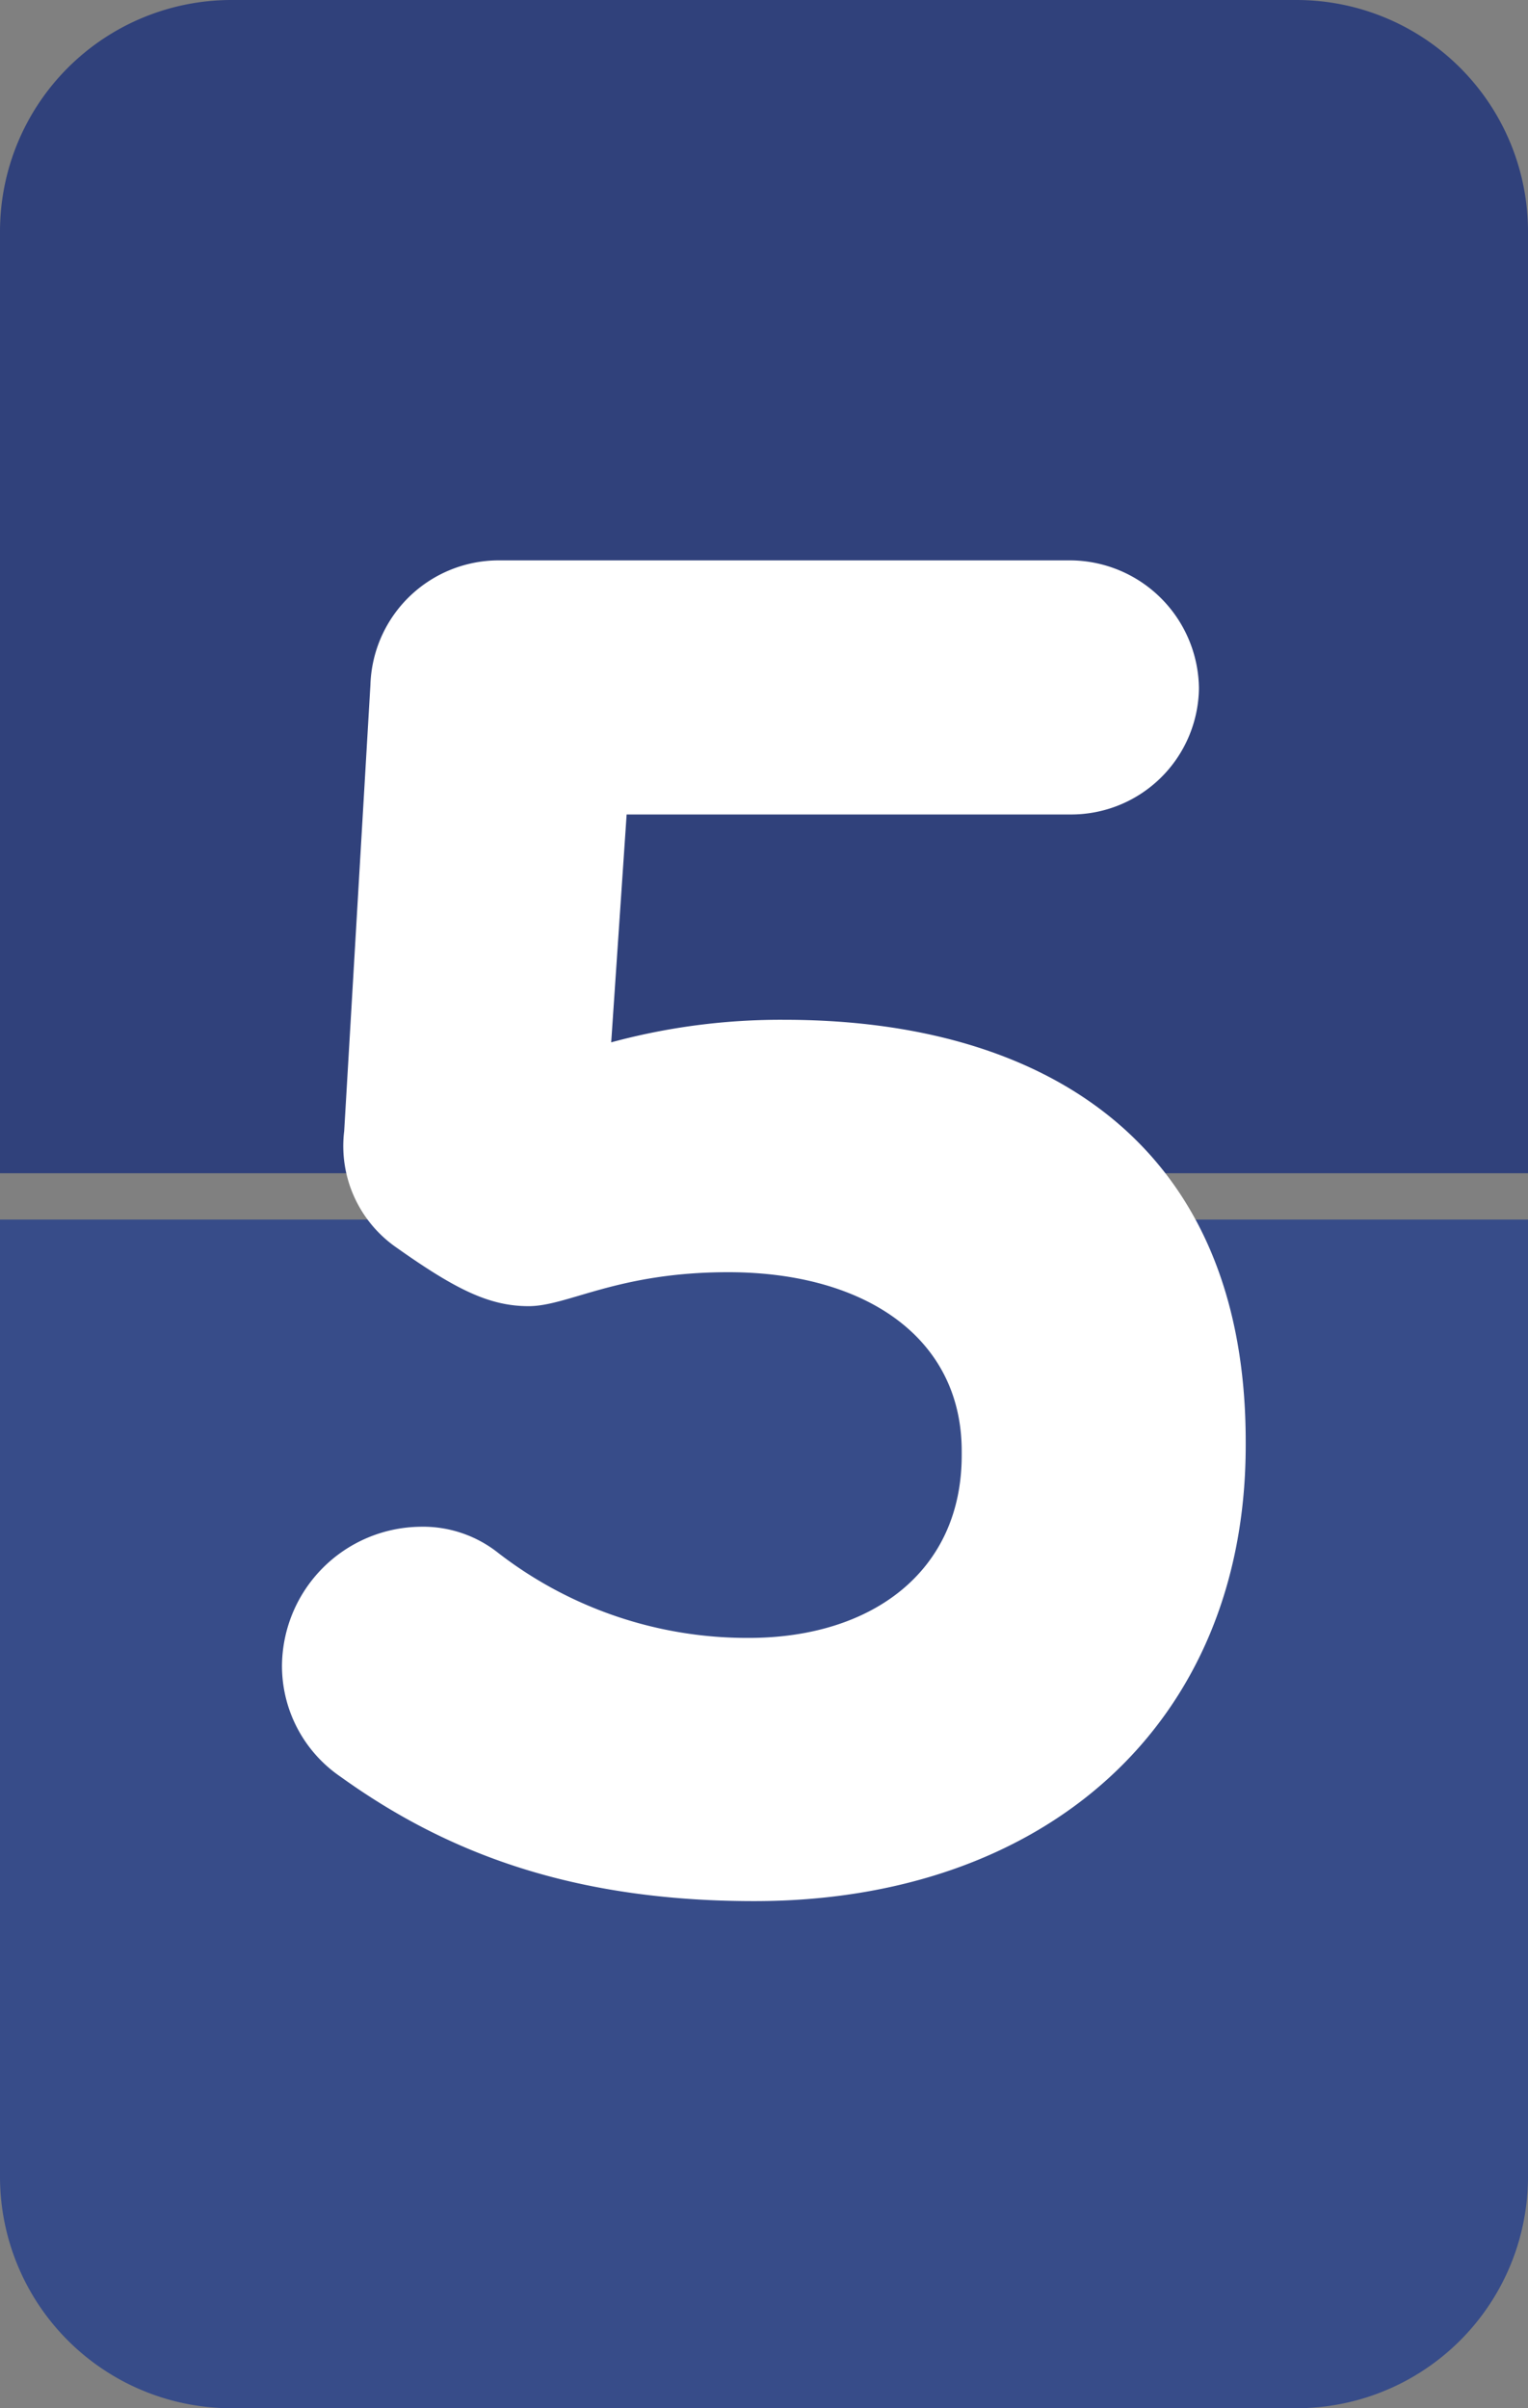
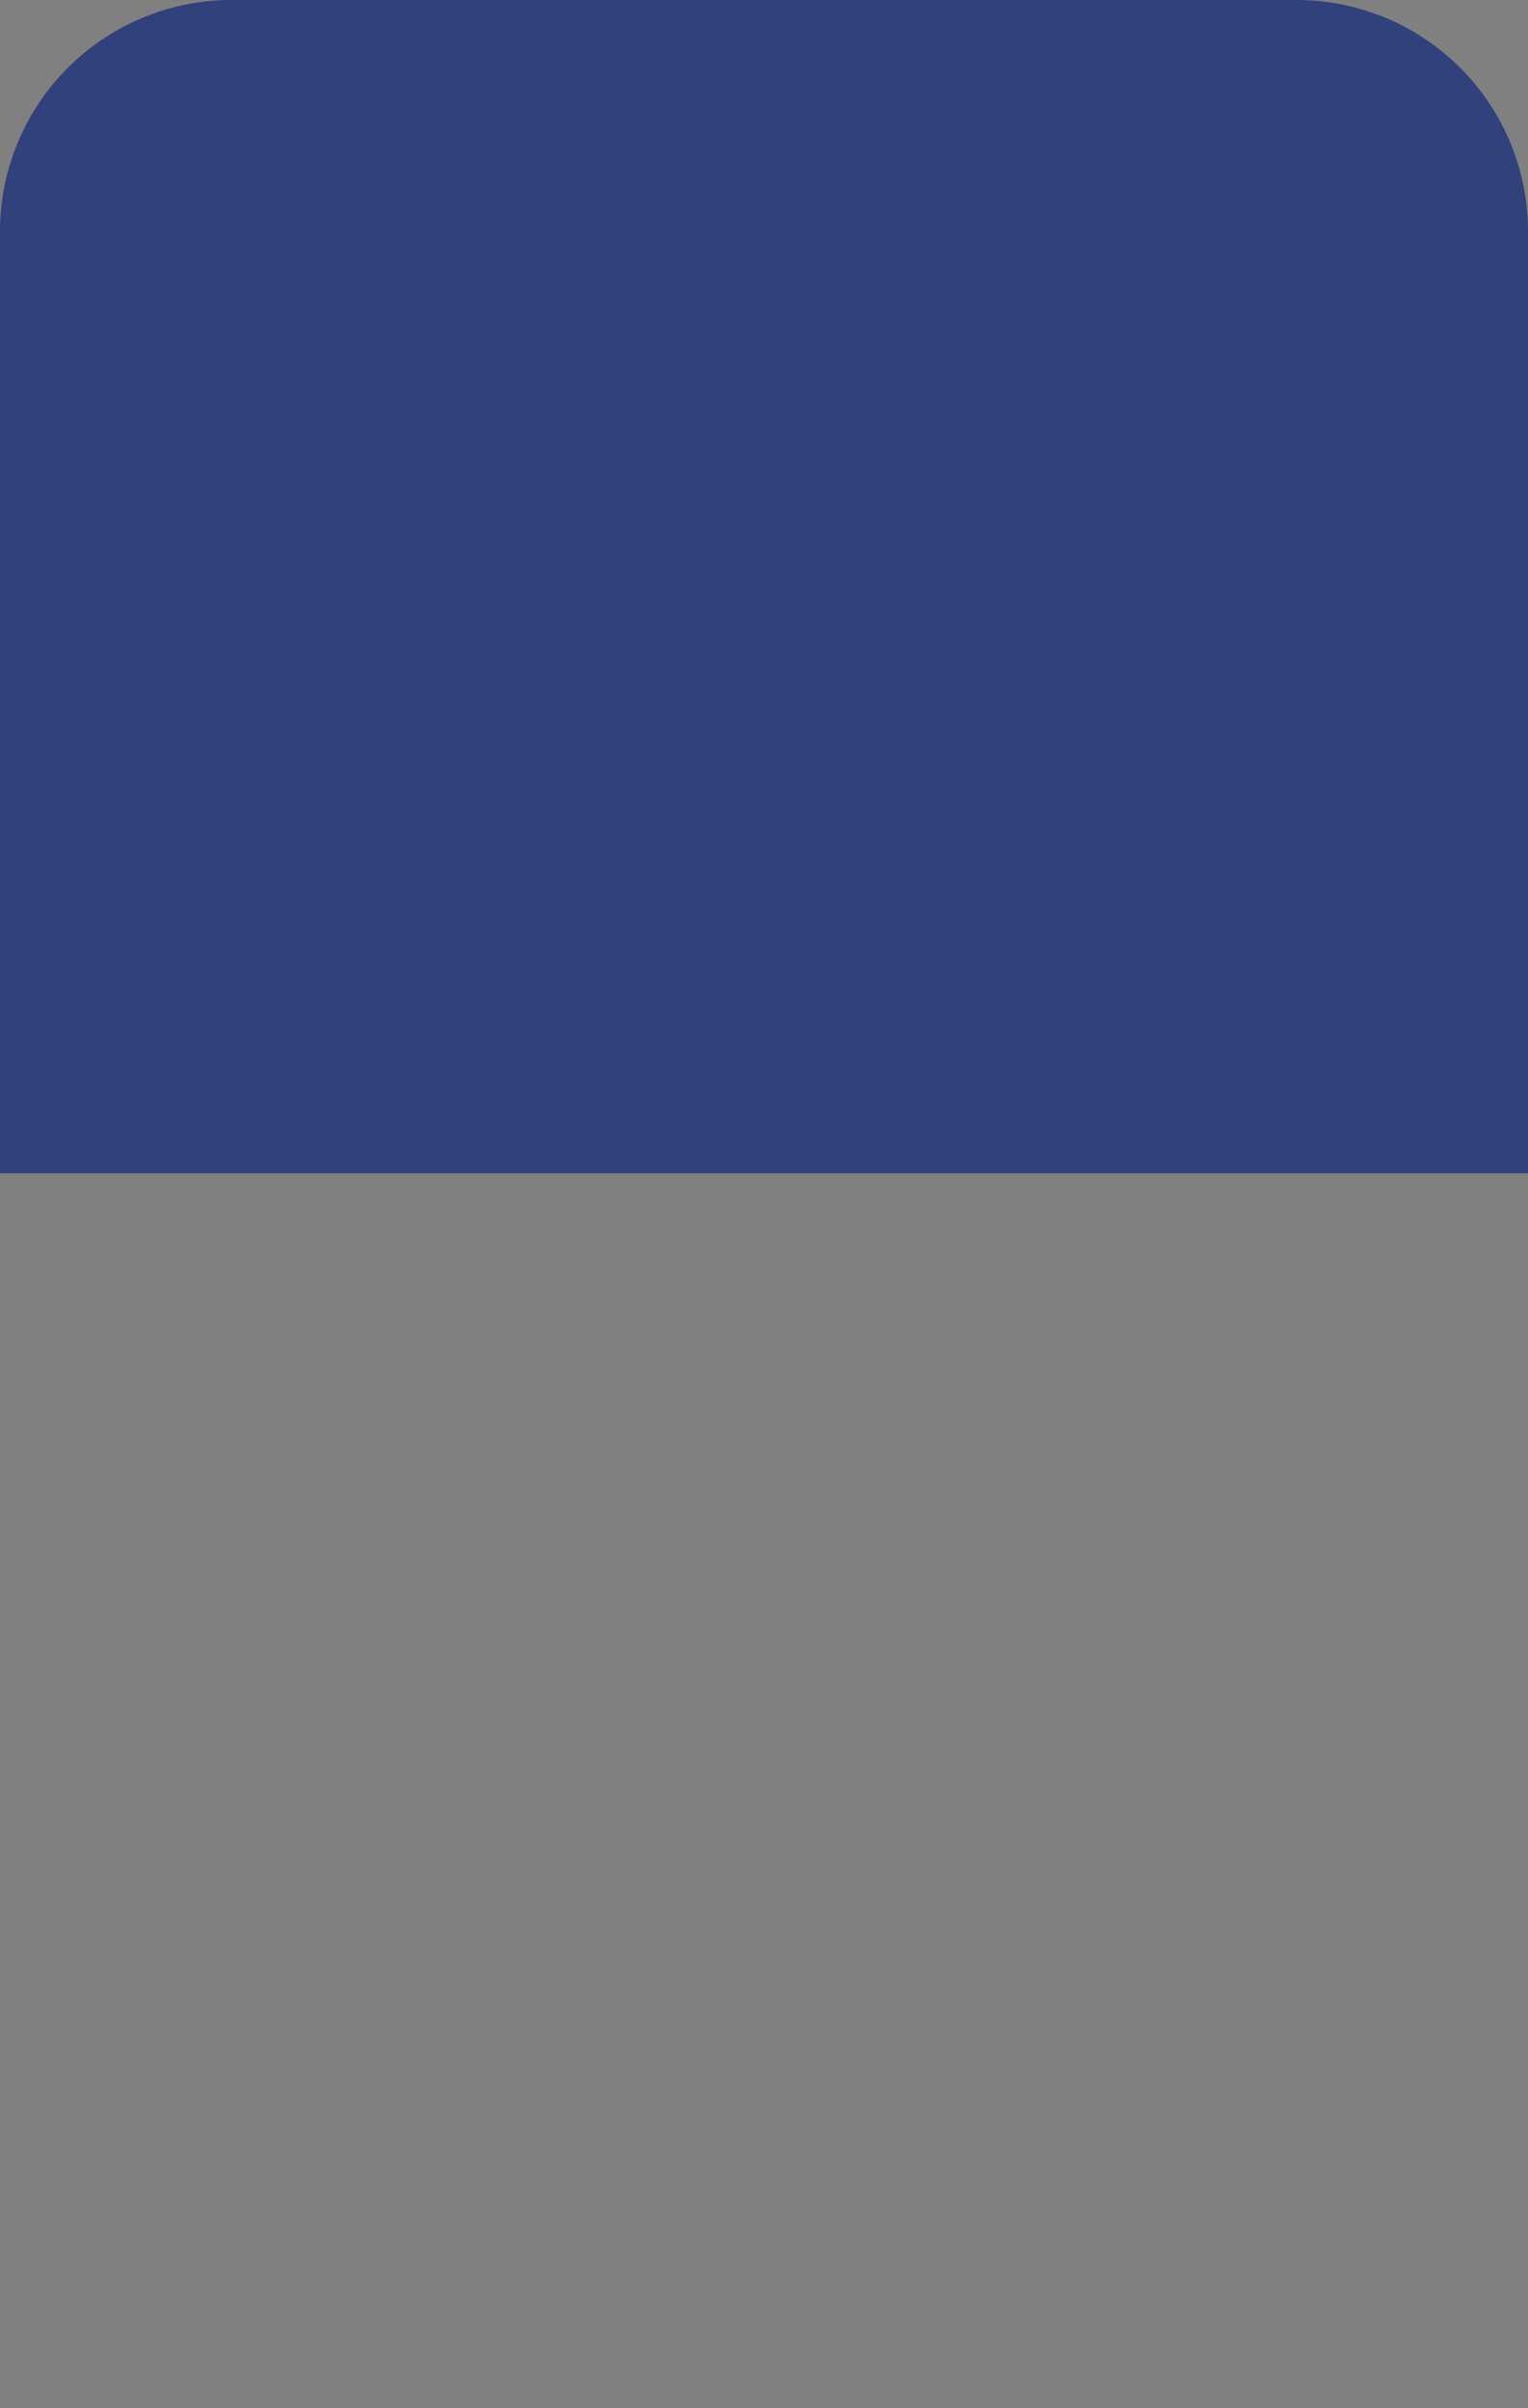
<svg xmlns="http://www.w3.org/2000/svg" id="Layer_1" data-name="Layer 1" viewBox="0 0 99 156">
  <rect x="0" y="0" width="99" height="156" fill="#808080" stroke="none" />
  <defs>
    <style>
      .cls-1 {
        fill: #374c89;
      }

      .cls-2 {
        fill: #30417b;
      }

      .cls-3 {
        fill: #fff;
      }
    </style>
  </defs>
  <title>5</title>
  <g>
-     <path class="cls-1" d="M84,156H15A15,15,0,0,1,0,141V79H99v62A15,15,0,0,1,84,156Z" />
    <path class="cls-2" d="M99,76H0V15A15,15,0,0,1,15,0H84A15,15,0,0,1,99,15Z" />
-     <path class="cls-3" d="M22.06,115.09a8.69,8.69,0,0,1-3.79-7.19,9.07,9.07,0,0,1,8.91-9,7.84,7.84,0,0,1,5.12,1.71,26.35,26.35,0,0,0,16.22,5.49c7.93,0,13.79-4.27,13.79-11.83V94c0-7.32-6.22-11.59-15.13-11.59-7.19,0-10.37,2.2-12.93,2.2s-4.75-1.1-8.54-3.78a8,8,0,0,1-3.41-7.56L24,44.35A8.32,8.32,0,0,1,32.3,36.3H69.38a8.38,8.38,0,0,1,8.3,8.29,8.28,8.28,0,0,1-8.3,8.17H40.6l-1,14.76a41.93,41.93,0,0,1,11.22-1.46c16.84,0,29.89,8,29.89,27.32v.25c0,18.05-13,29.52-31.84,29.52C37.06,123.15,28.89,120,22.06,115.09Z" />
  </g>
</svg>